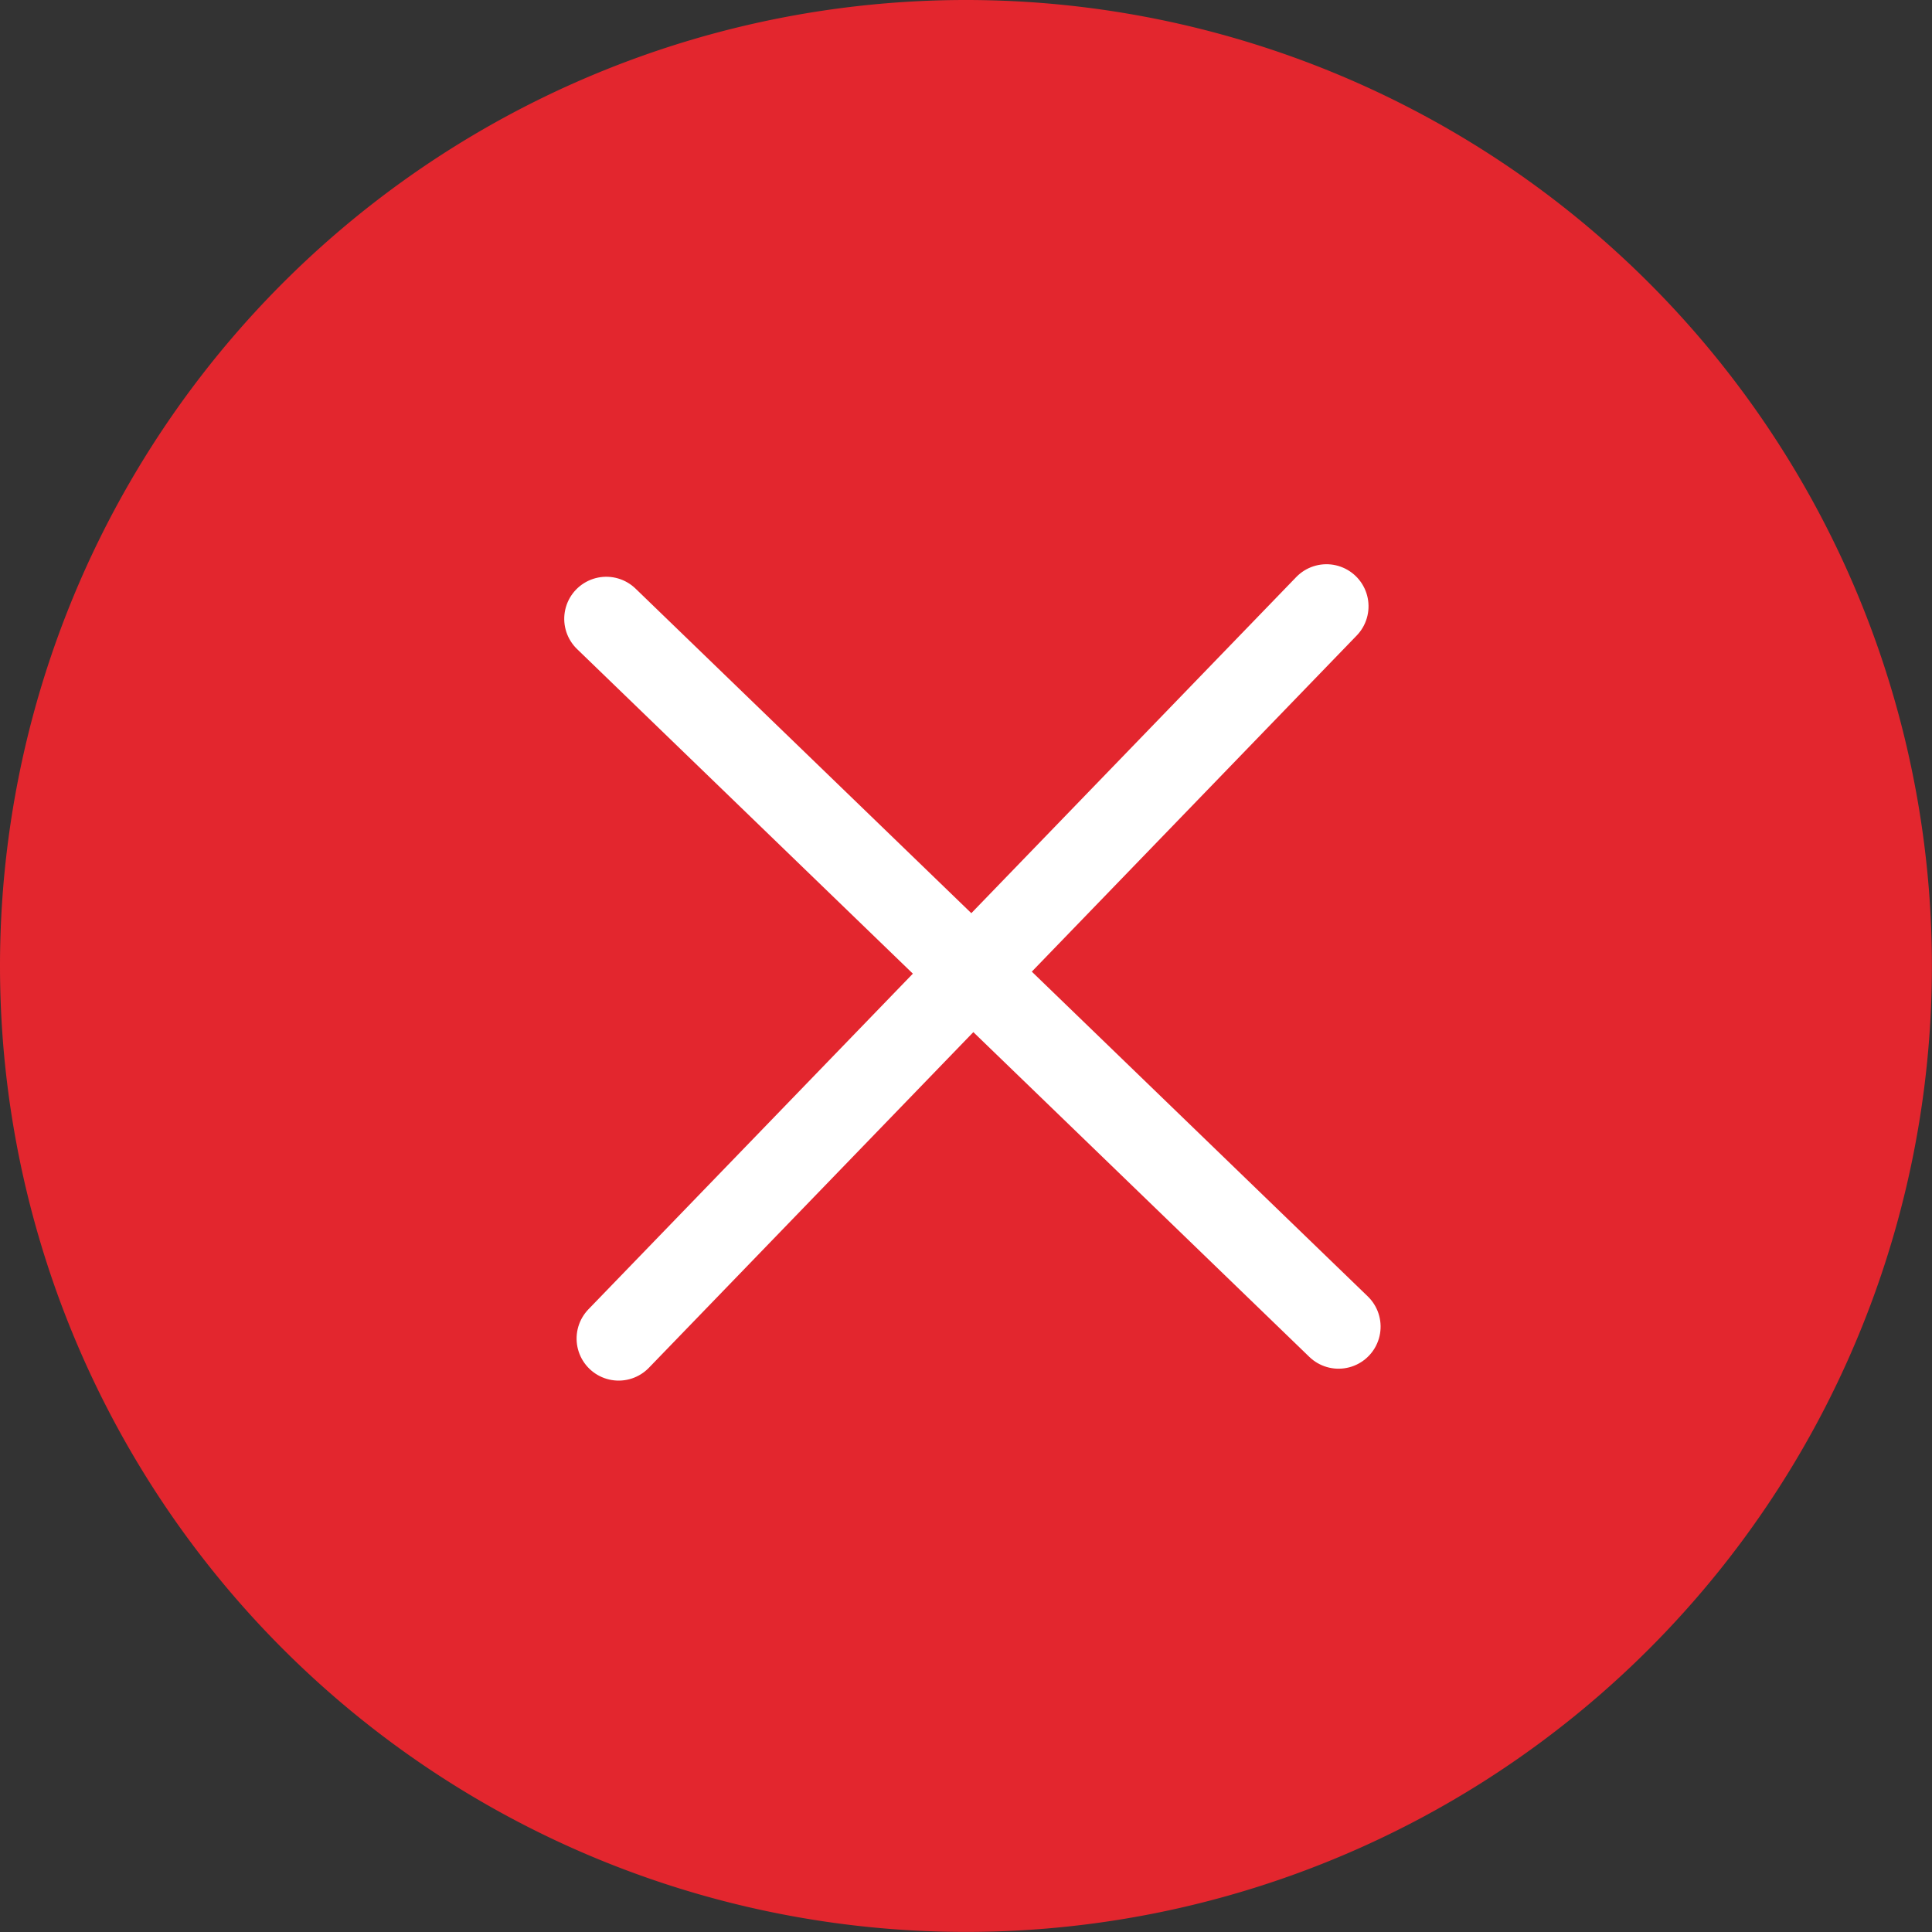
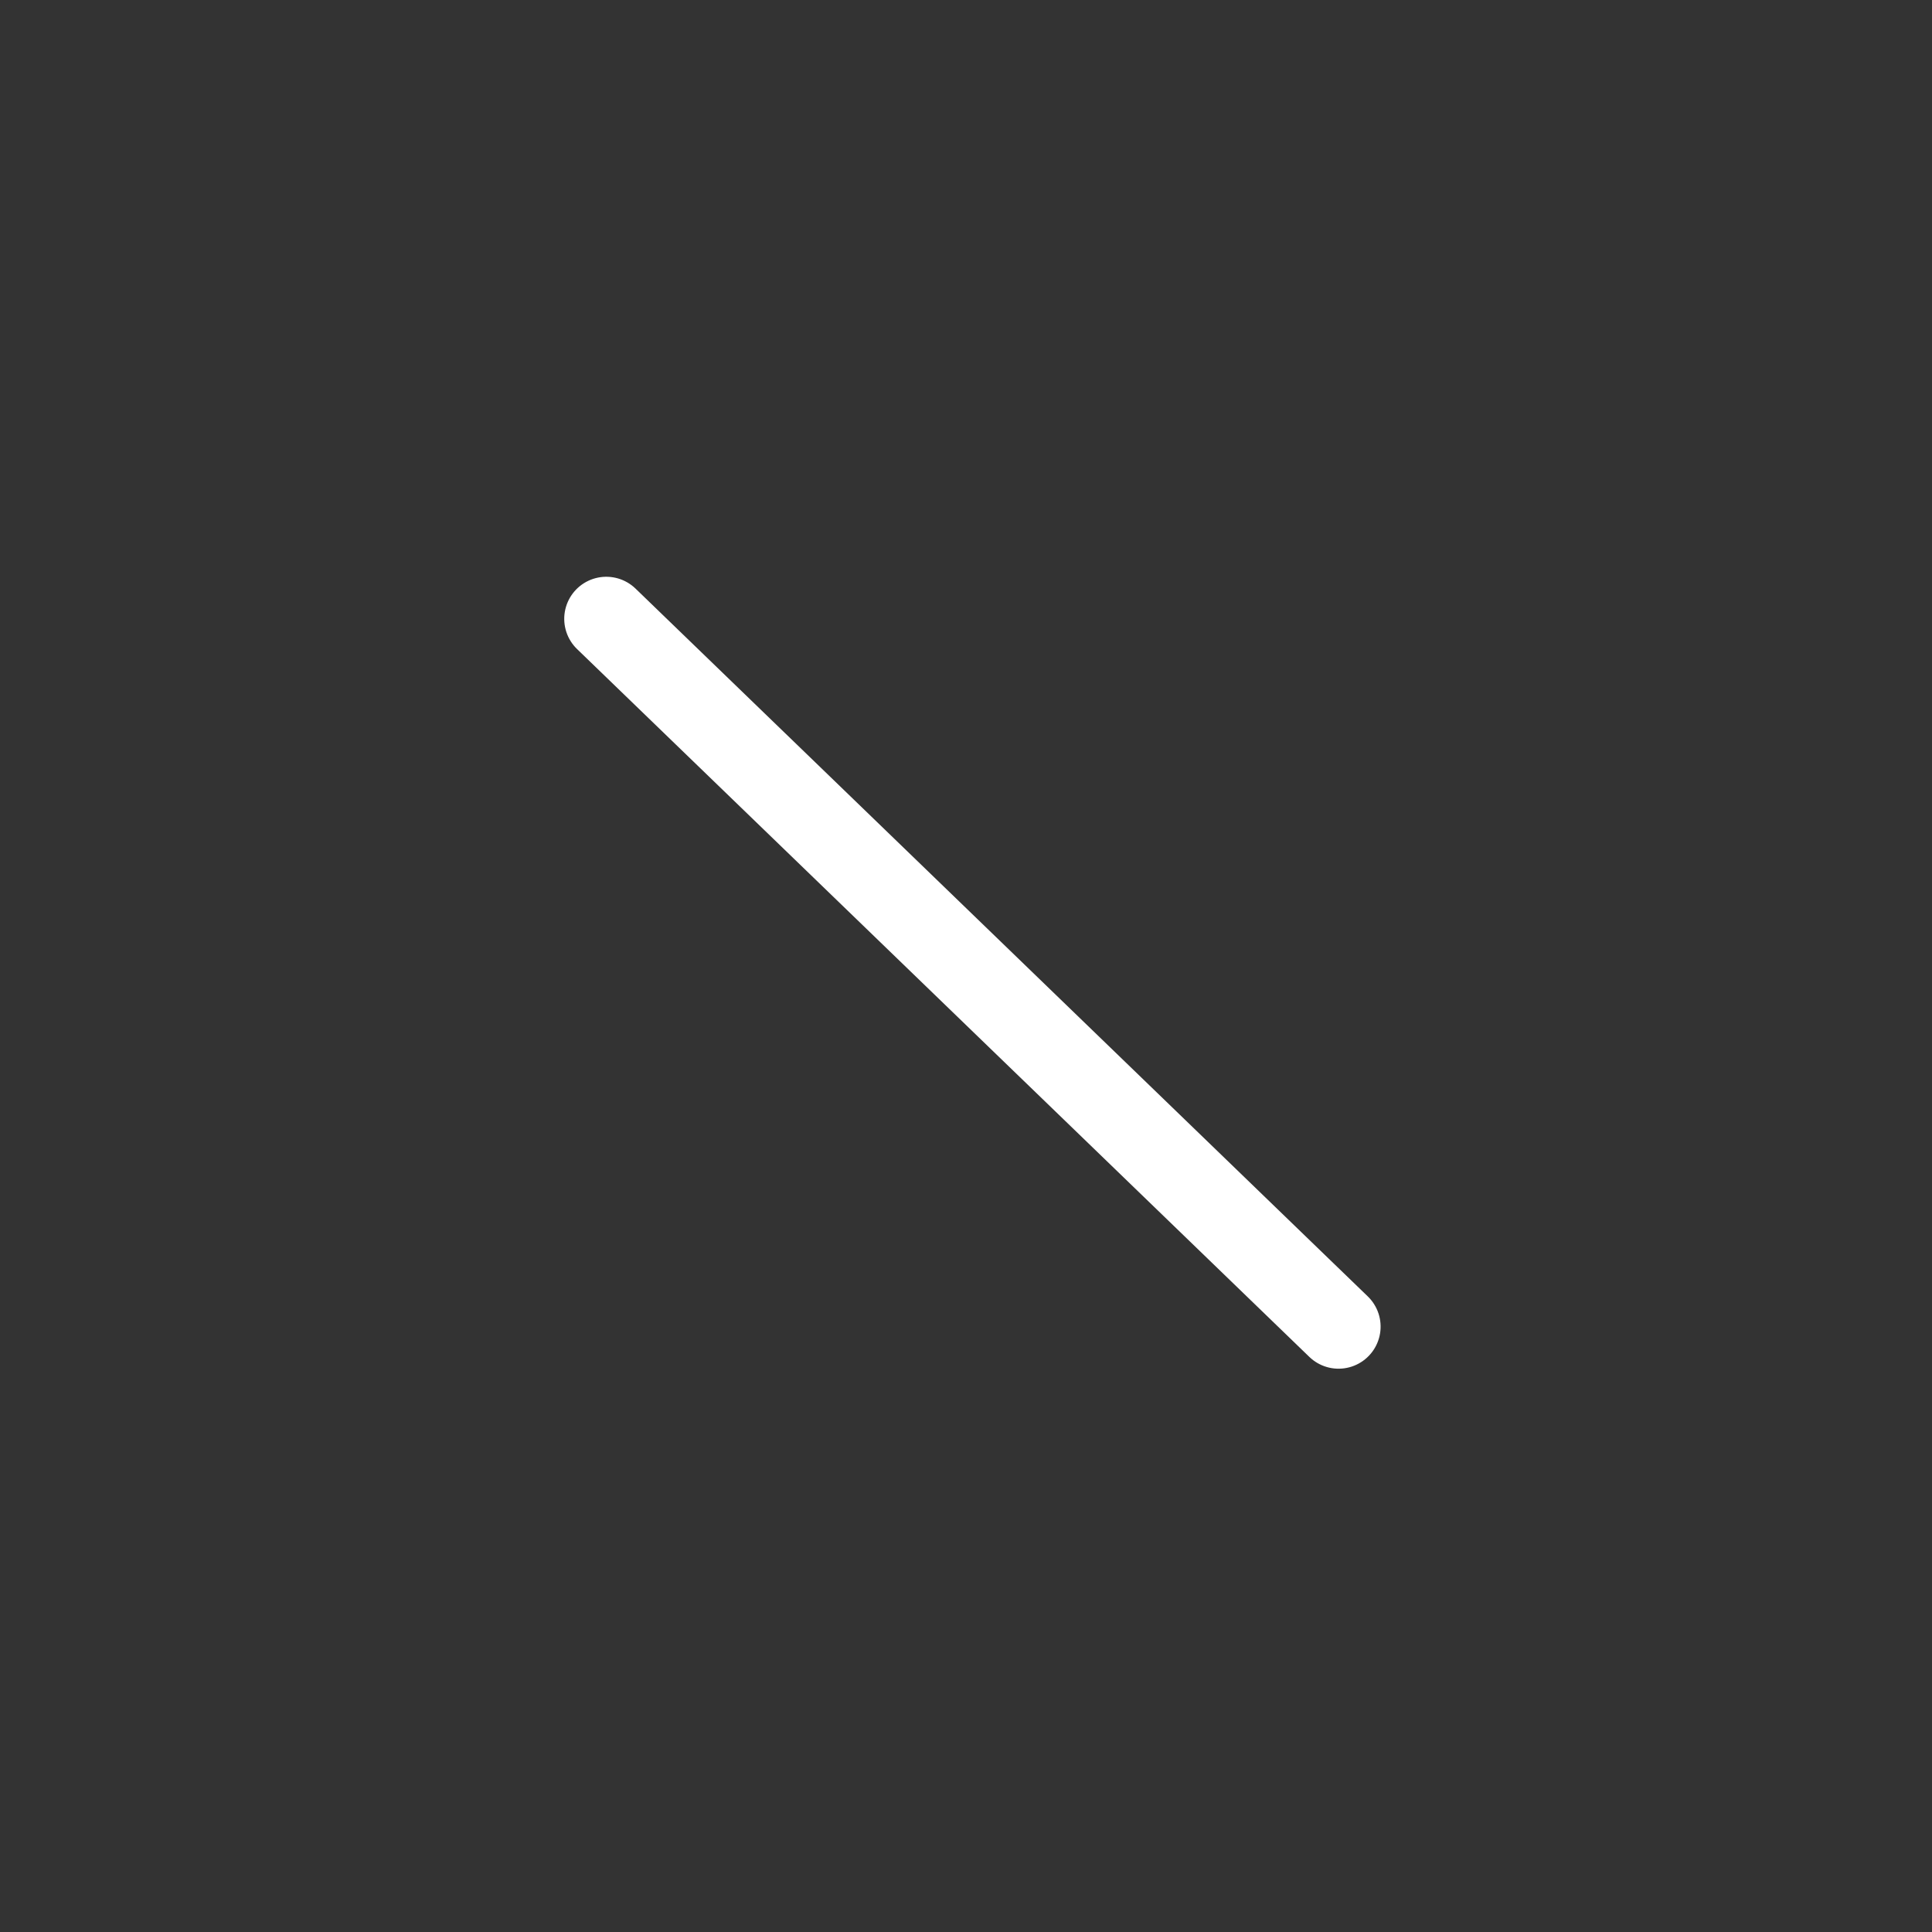
<svg xmlns="http://www.w3.org/2000/svg" width="22.969" height="22.969" viewBox="0 0 22.969 22.969">
  <rect x="0" y="0" width="22.969" height="22.969" fill="#333333" stroke="none" />
  <g id="Grupo_5194" data-name="Grupo 5194" transform="translate(-1268.65 -778)">
    <g id="Grupo_5069" data-name="Grupo 5069" transform="translate(1268.65 778)">
-       <path id="Caminho_2165" data-name="Caminho 2165" d="M11.484,0A11.484,11.484,0,1,1,0,11.484,11.484,11.484,0,0,1,11.484,0Z" transform="translate(0 0)" fill="#e3262e" />
+       <path id="Caminho_2165" data-name="Caminho 2165" d="M11.484,0Z" transform="translate(0 0)" fill="#e3262e" />
    </g>
    <g id="Grupo_5086" data-name="Grupo 5086" transform="translate(1275.858 785.208)">
      <path id="Caminho_2177" data-name="Caminho 2177" d="M0,0V12.108" transform="matrix(0.695, -0.719, 0.719, 0.695, 0, 0.149)" fill="none" stroke="#fff" stroke-linecap="round" stroke-width="1" />
-       <path id="Caminho_2178" data-name="Caminho 2178" d="M0,0V12.108" transform="matrix(0.719, 0.695, -0.695, 0.719, 8.562, 0)" fill="none" stroke="#fff" stroke-linecap="round" stroke-width="1" />
    </g>
  </g>
</svg>